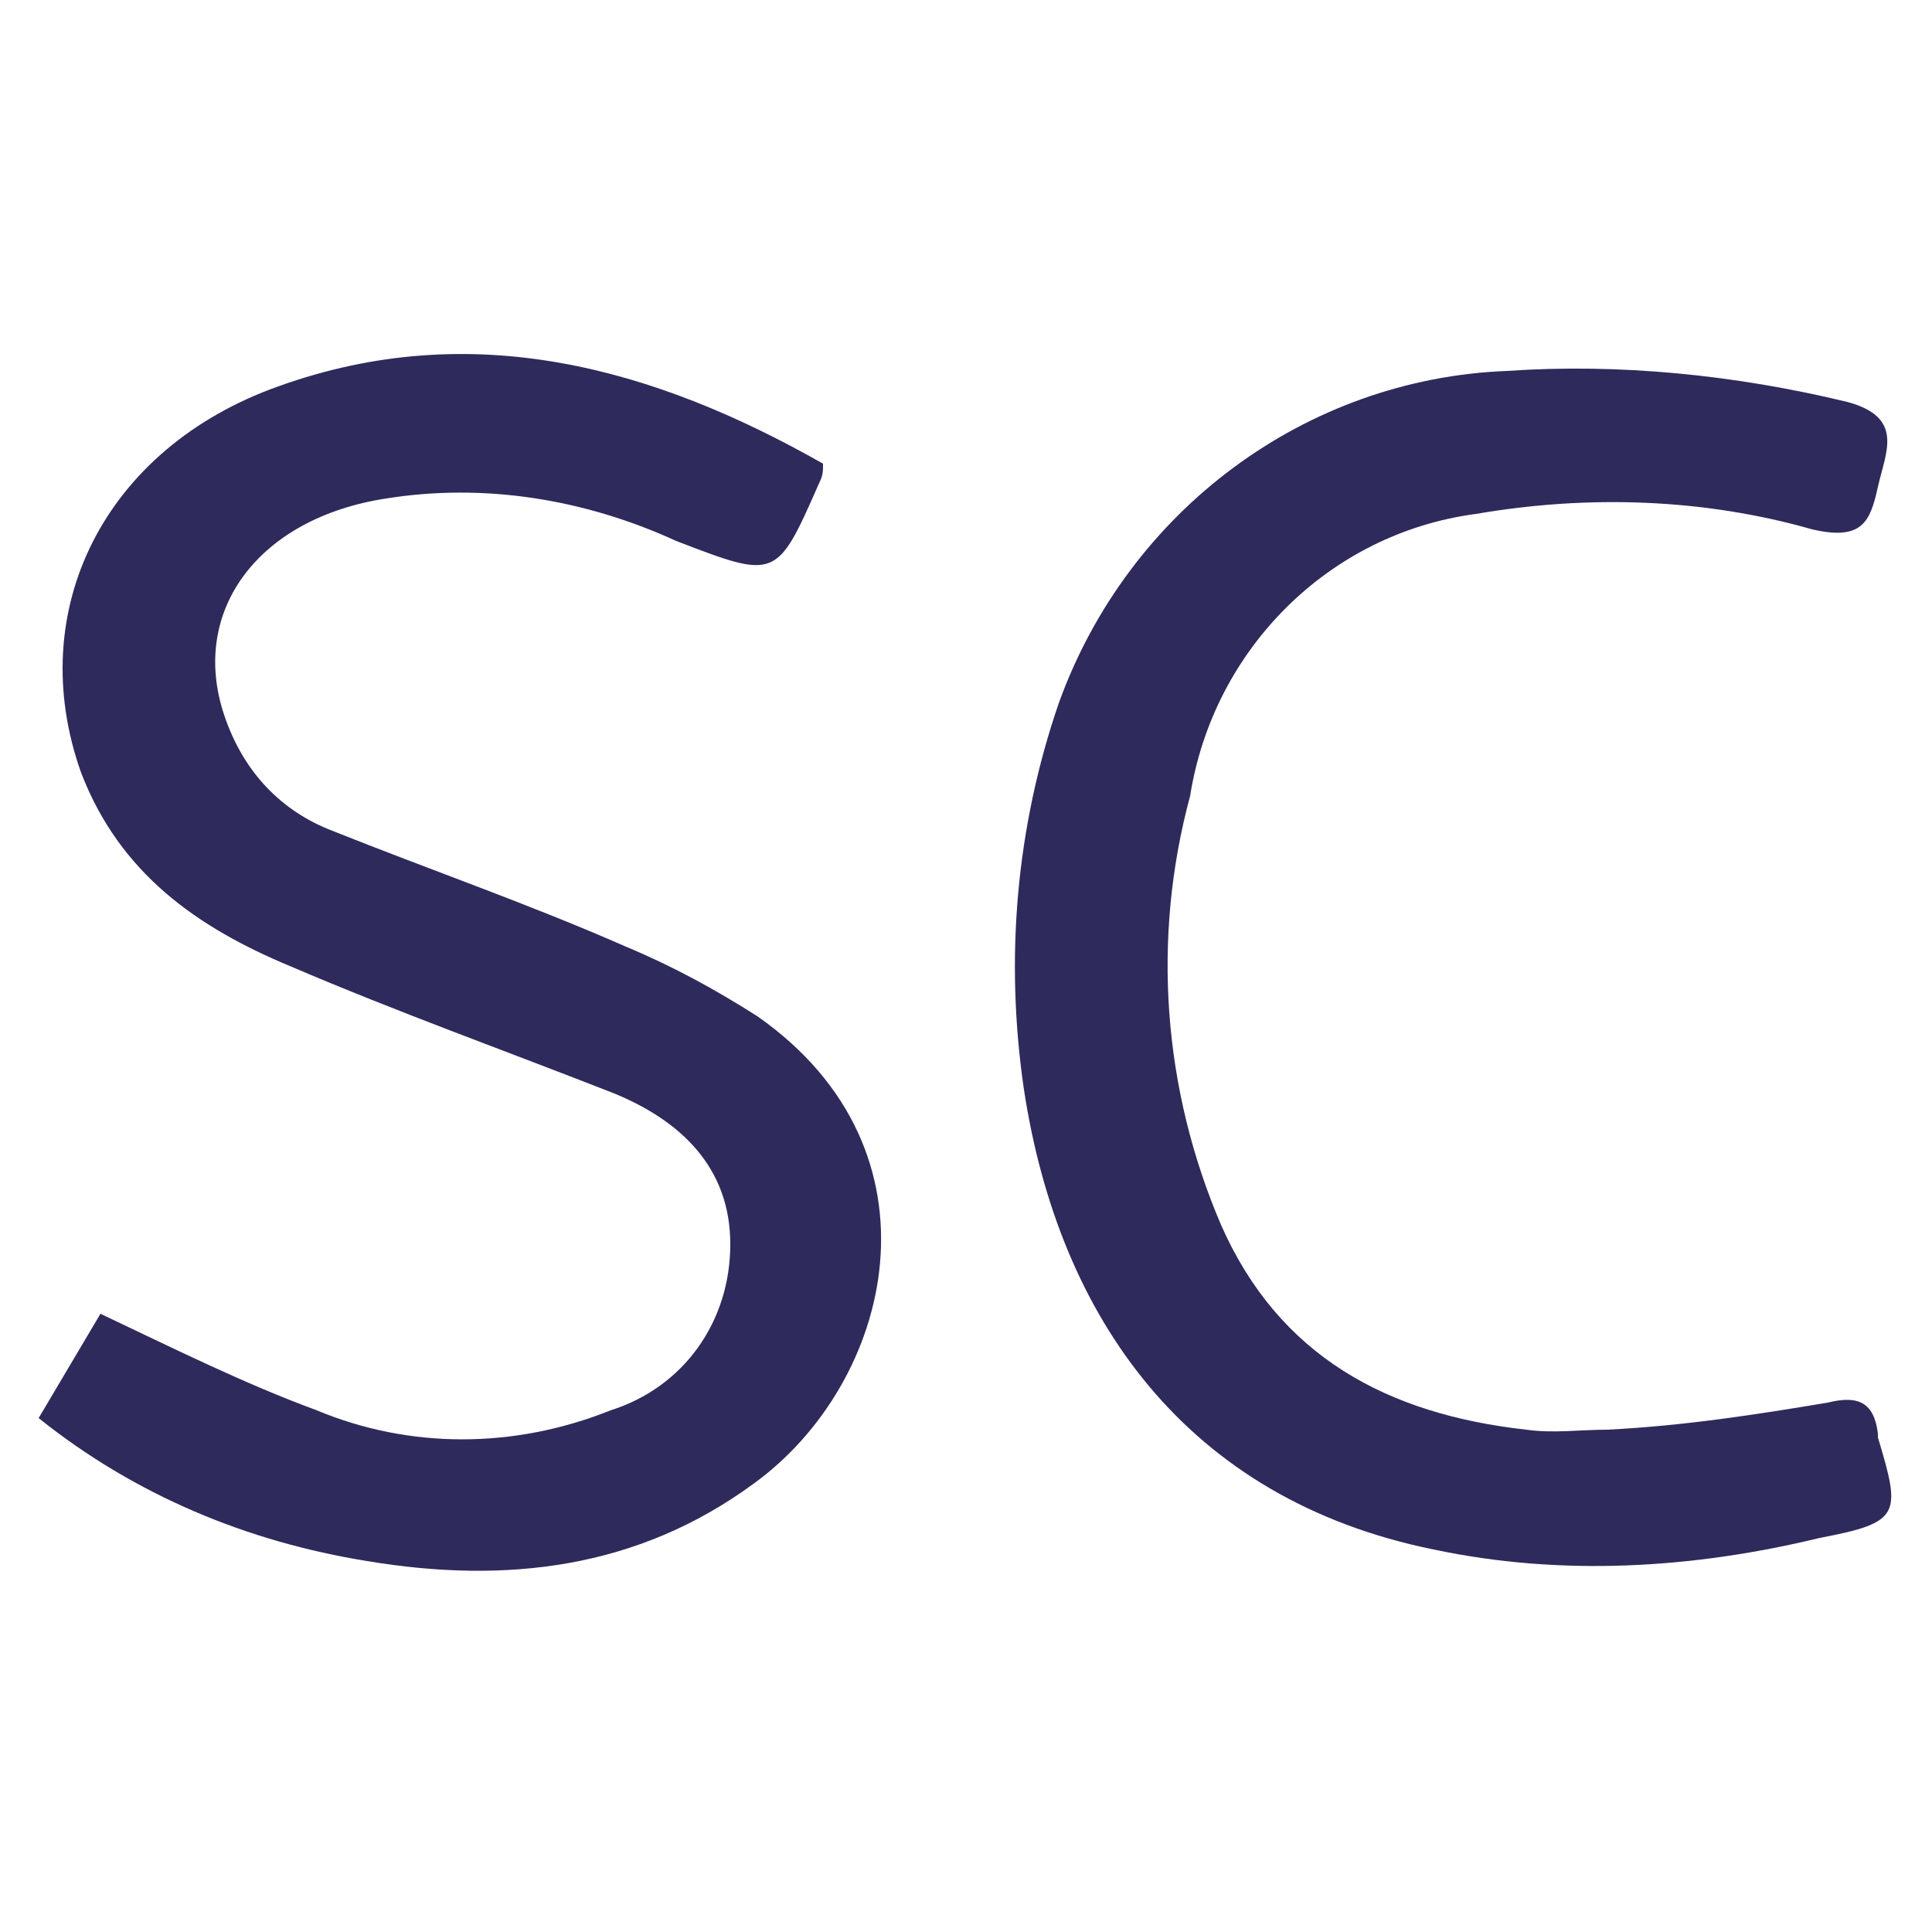
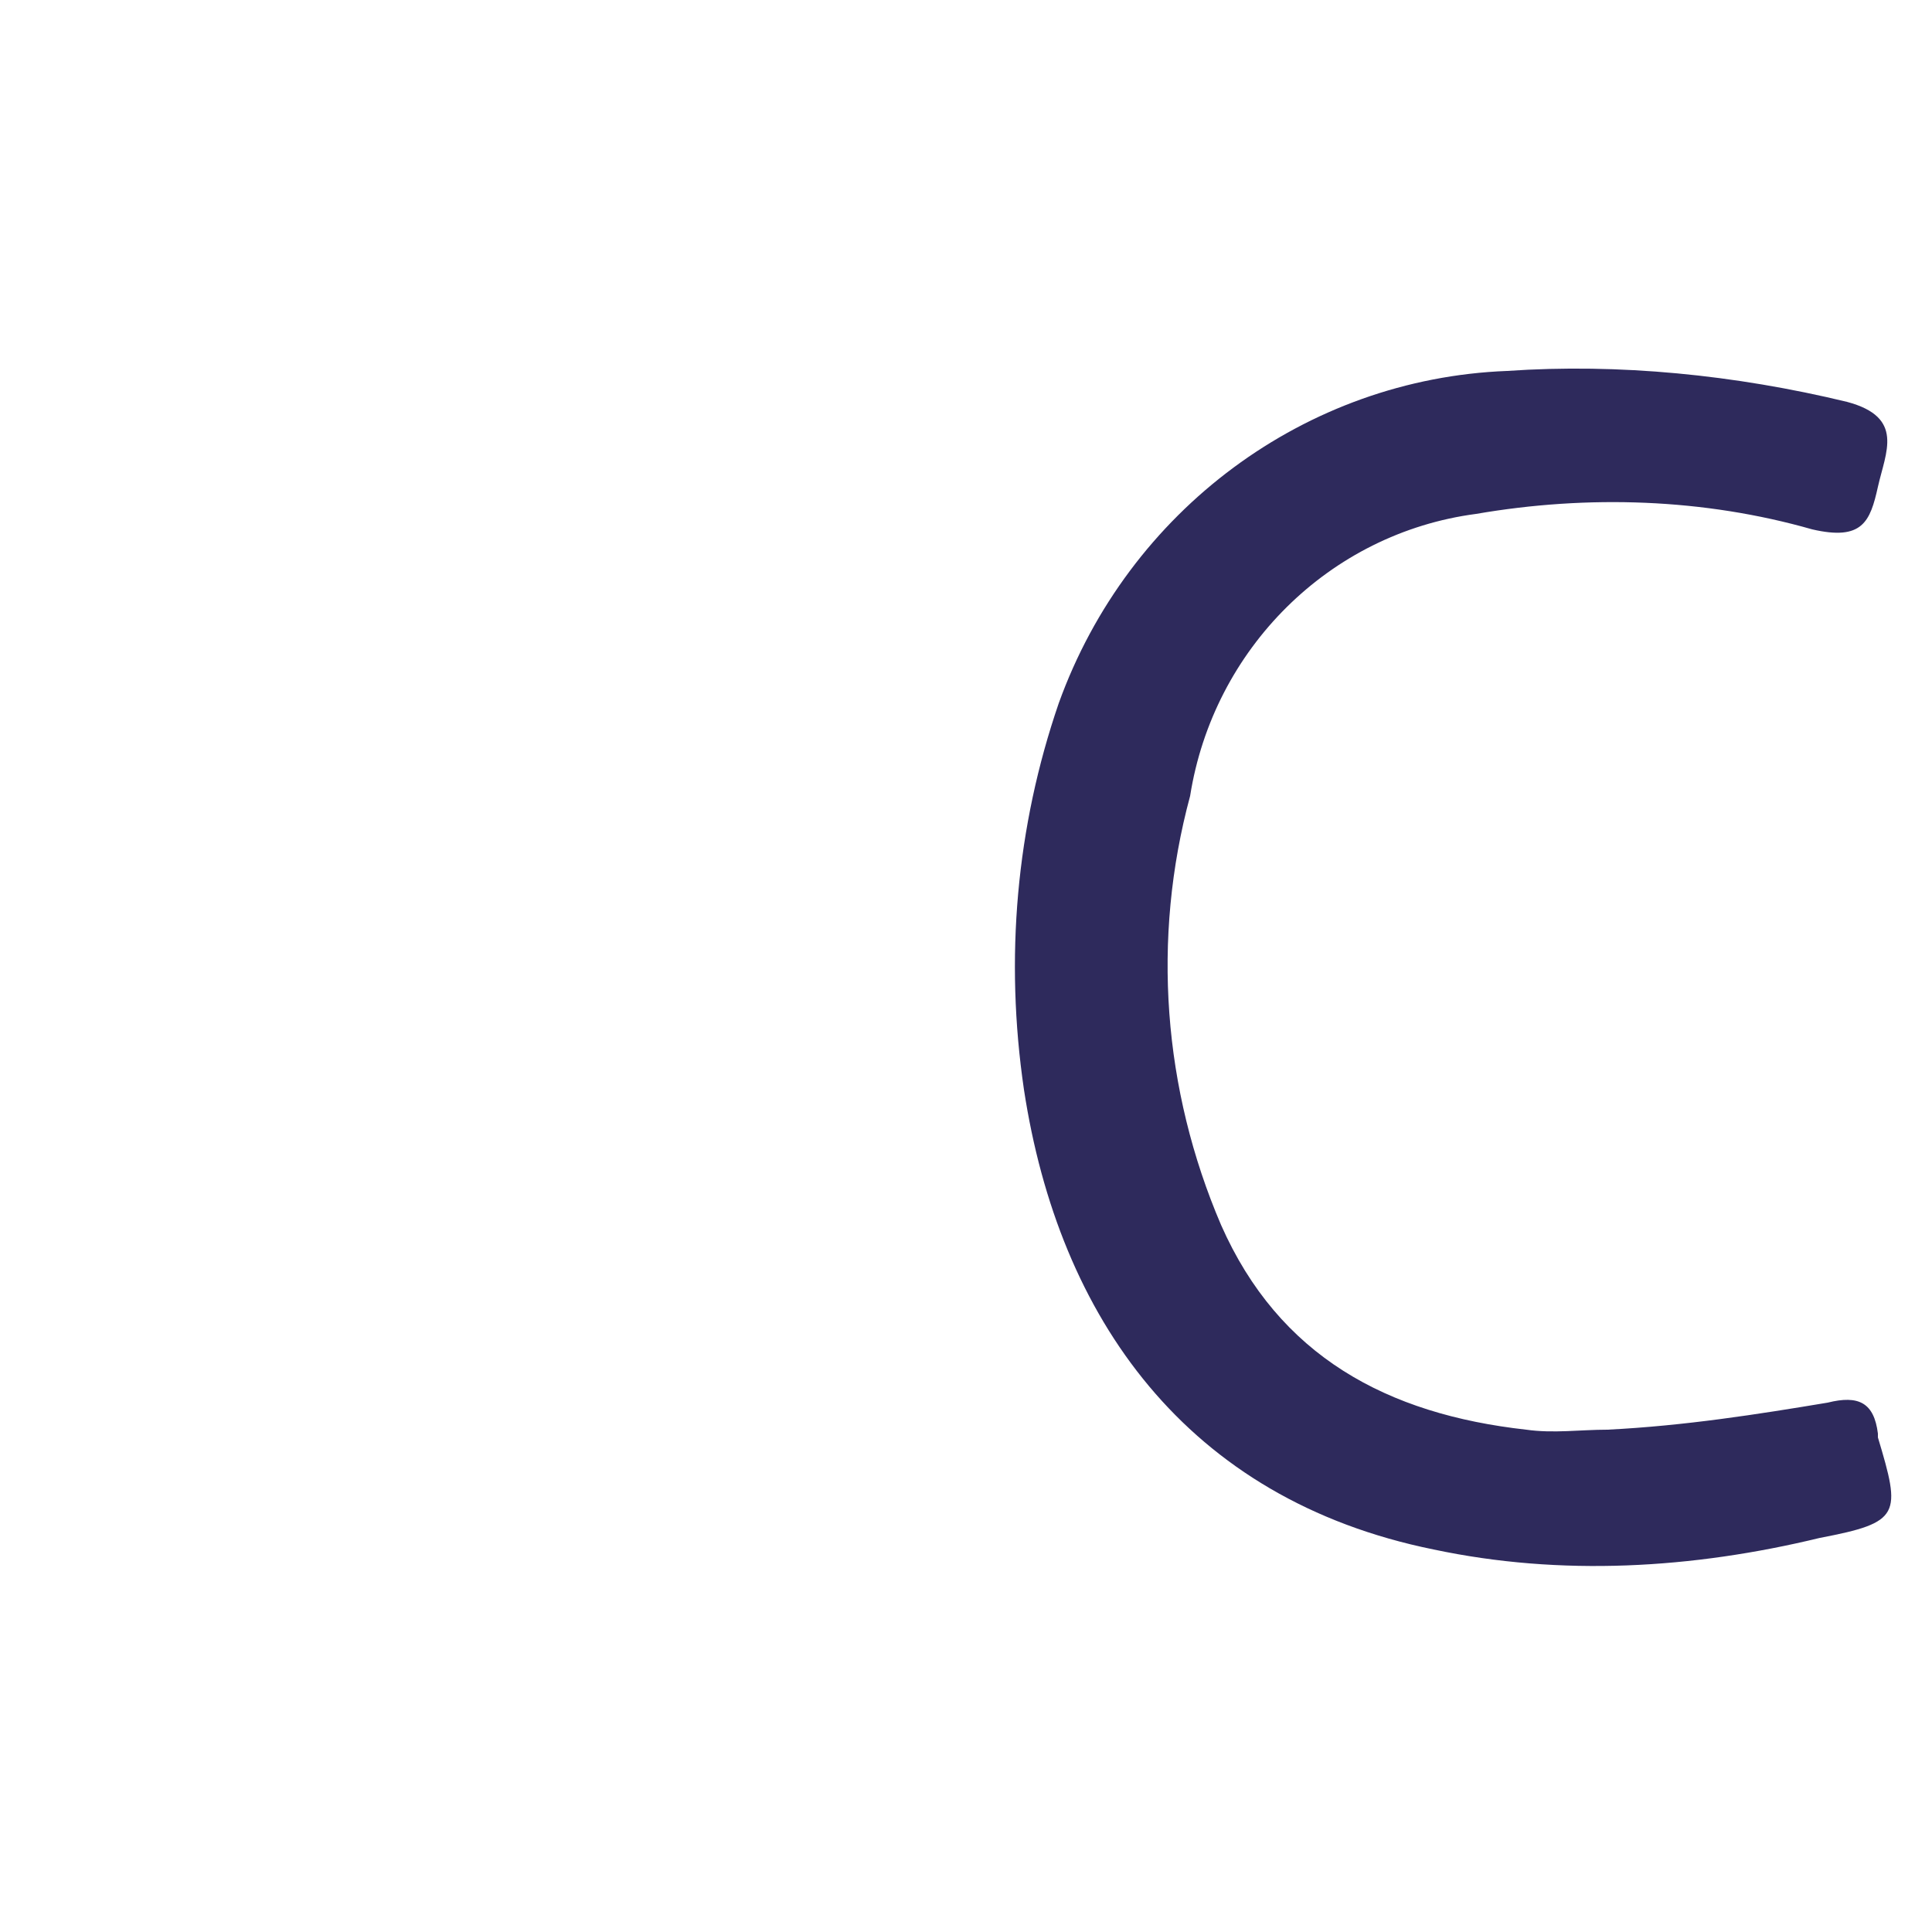
<svg xmlns="http://www.w3.org/2000/svg" version="1.1" id="Layer_1" x="0px" y="0px" width="50px" height="50px" viewBox="0 0 50 50" style="enable-background:new 0 0 50 50;" xml:space="preserve">
  <style type="text/css">
	.st0{fill:#2E2A5C;}
</style>
  <title>scopus-icon</title>
-   <path class="st0" d="M1,36.7L2.6,34c1.9,0.9,3.7,1.8,5.6,2.5c2.4,1,5.1,1,7.6,0c1.9-0.6,3.1-2.3,3.1-4.3c0-2-1.3-3.2-3-3.9  c-2.8-1.1-5.6-2.1-8.4-3.3c-2.4-1-4.4-2.4-5.4-5c-1.5-4.2,0.6-8.4,5.1-10c5-1.8,9.7-0.5,14.1,2c0,0.2,0,0.3-0.1,0.5  c-1.1,2.5-1.1,2.5-3.7,1.5c-2.4-1.1-5-1.5-7.5-1.1c-3.3,0.5-5.1,2.9-4.2,5.6C6.3,20,7.3,21,8.6,21.5c2.5,1,5.1,1.9,7.6,3  c1.2,0.5,2.3,1.1,3.4,1.8c5,3.5,3.5,9.5-0.1,12.1c-3,2.2-6.4,2.6-10,2C6.4,39.9,3.5,38.7,1,36.7z" />
  <path class="st0" d="M47.3,36.3c0.8-0.2,1.2,0,1.3,0.8c0,0,0,0.1,0,0.1c0.6,2,0.6,2.2-1.5,2.6c-3.3,0.8-6.7,1-10,0.3  c-6.4-1.3-9.7-6-10.6-11.9c-0.5-3.4-0.2-6.8,0.9-10c1.8-5,6.4-8.4,11.6-8.6c2.9-0.2,5.9,0.1,8.8,0.8c1.5,0.4,1,1.3,0.8,2.2  s-0.4,1.4-1.7,1.1c-2.8-0.8-5.8-0.9-8.7-0.4c-3.8,0.5-6.8,3.5-7.4,7.3c-1,3.7-0.7,7.6,0.8,11.1c1.5,3.4,4.3,4.9,7.9,5.3  c0.7,0.1,1.4,0,2.1,0C43.6,36.9,45.5,36.6,47.3,36.3z" />
</svg>